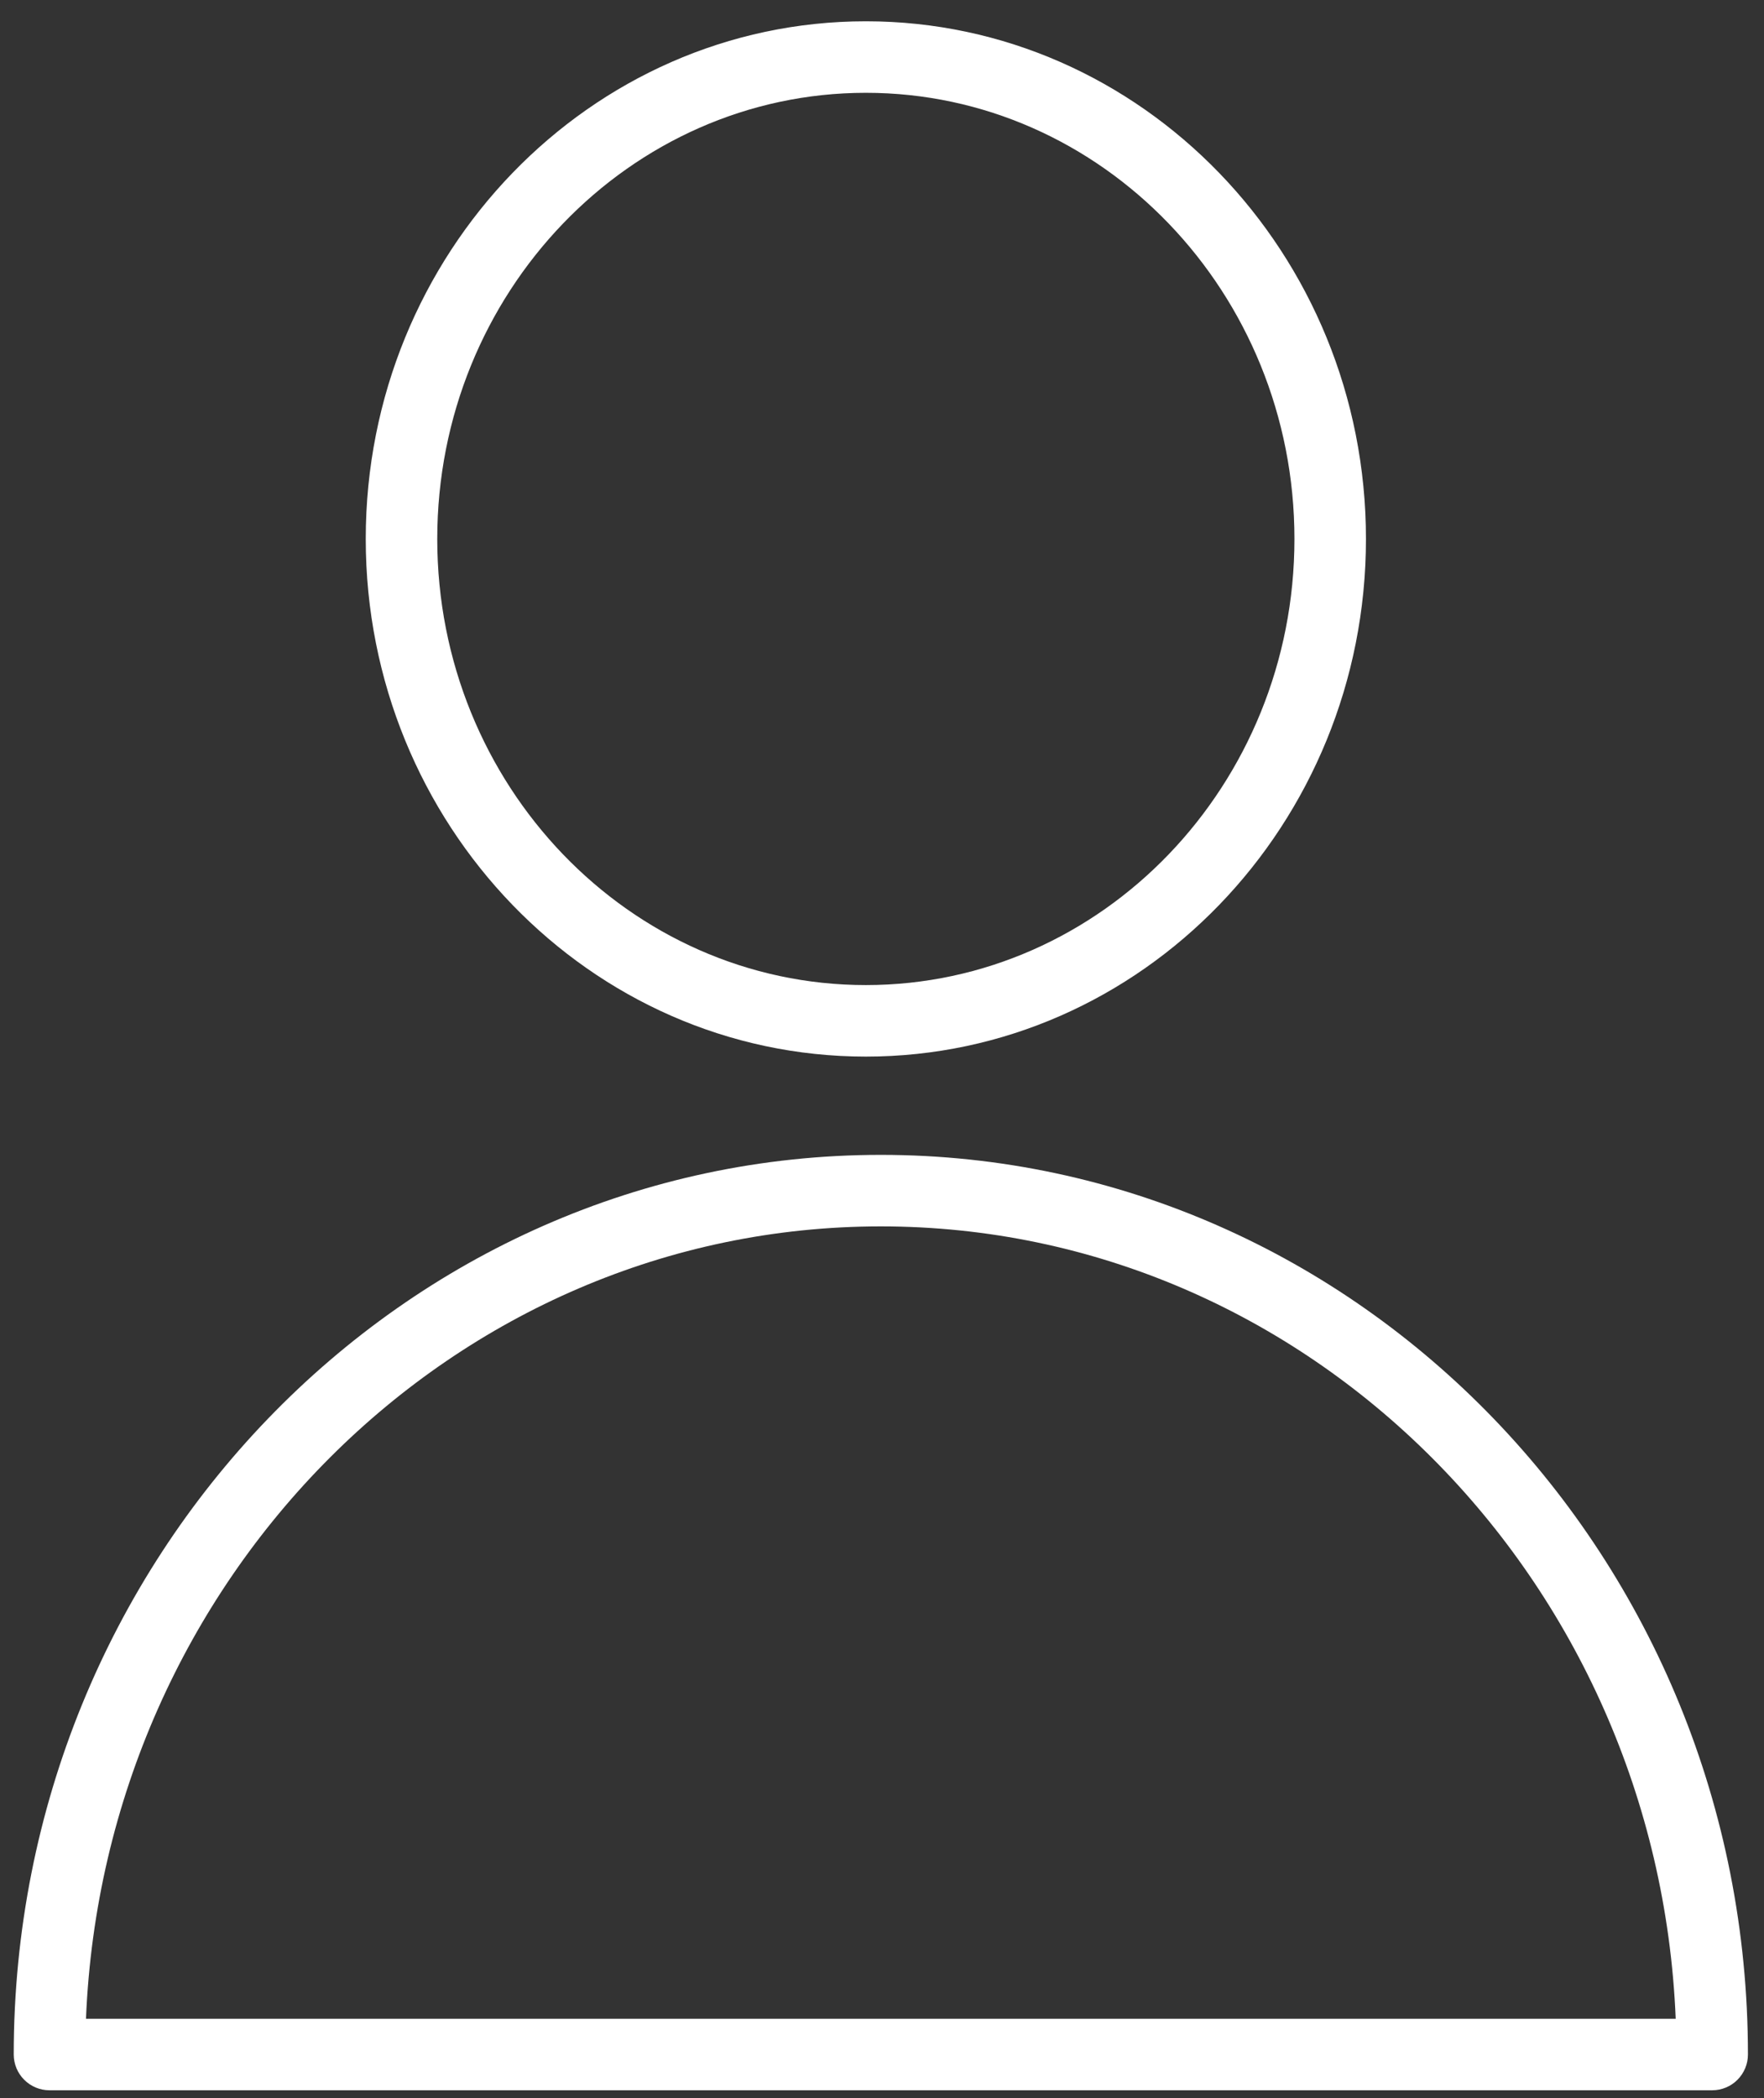
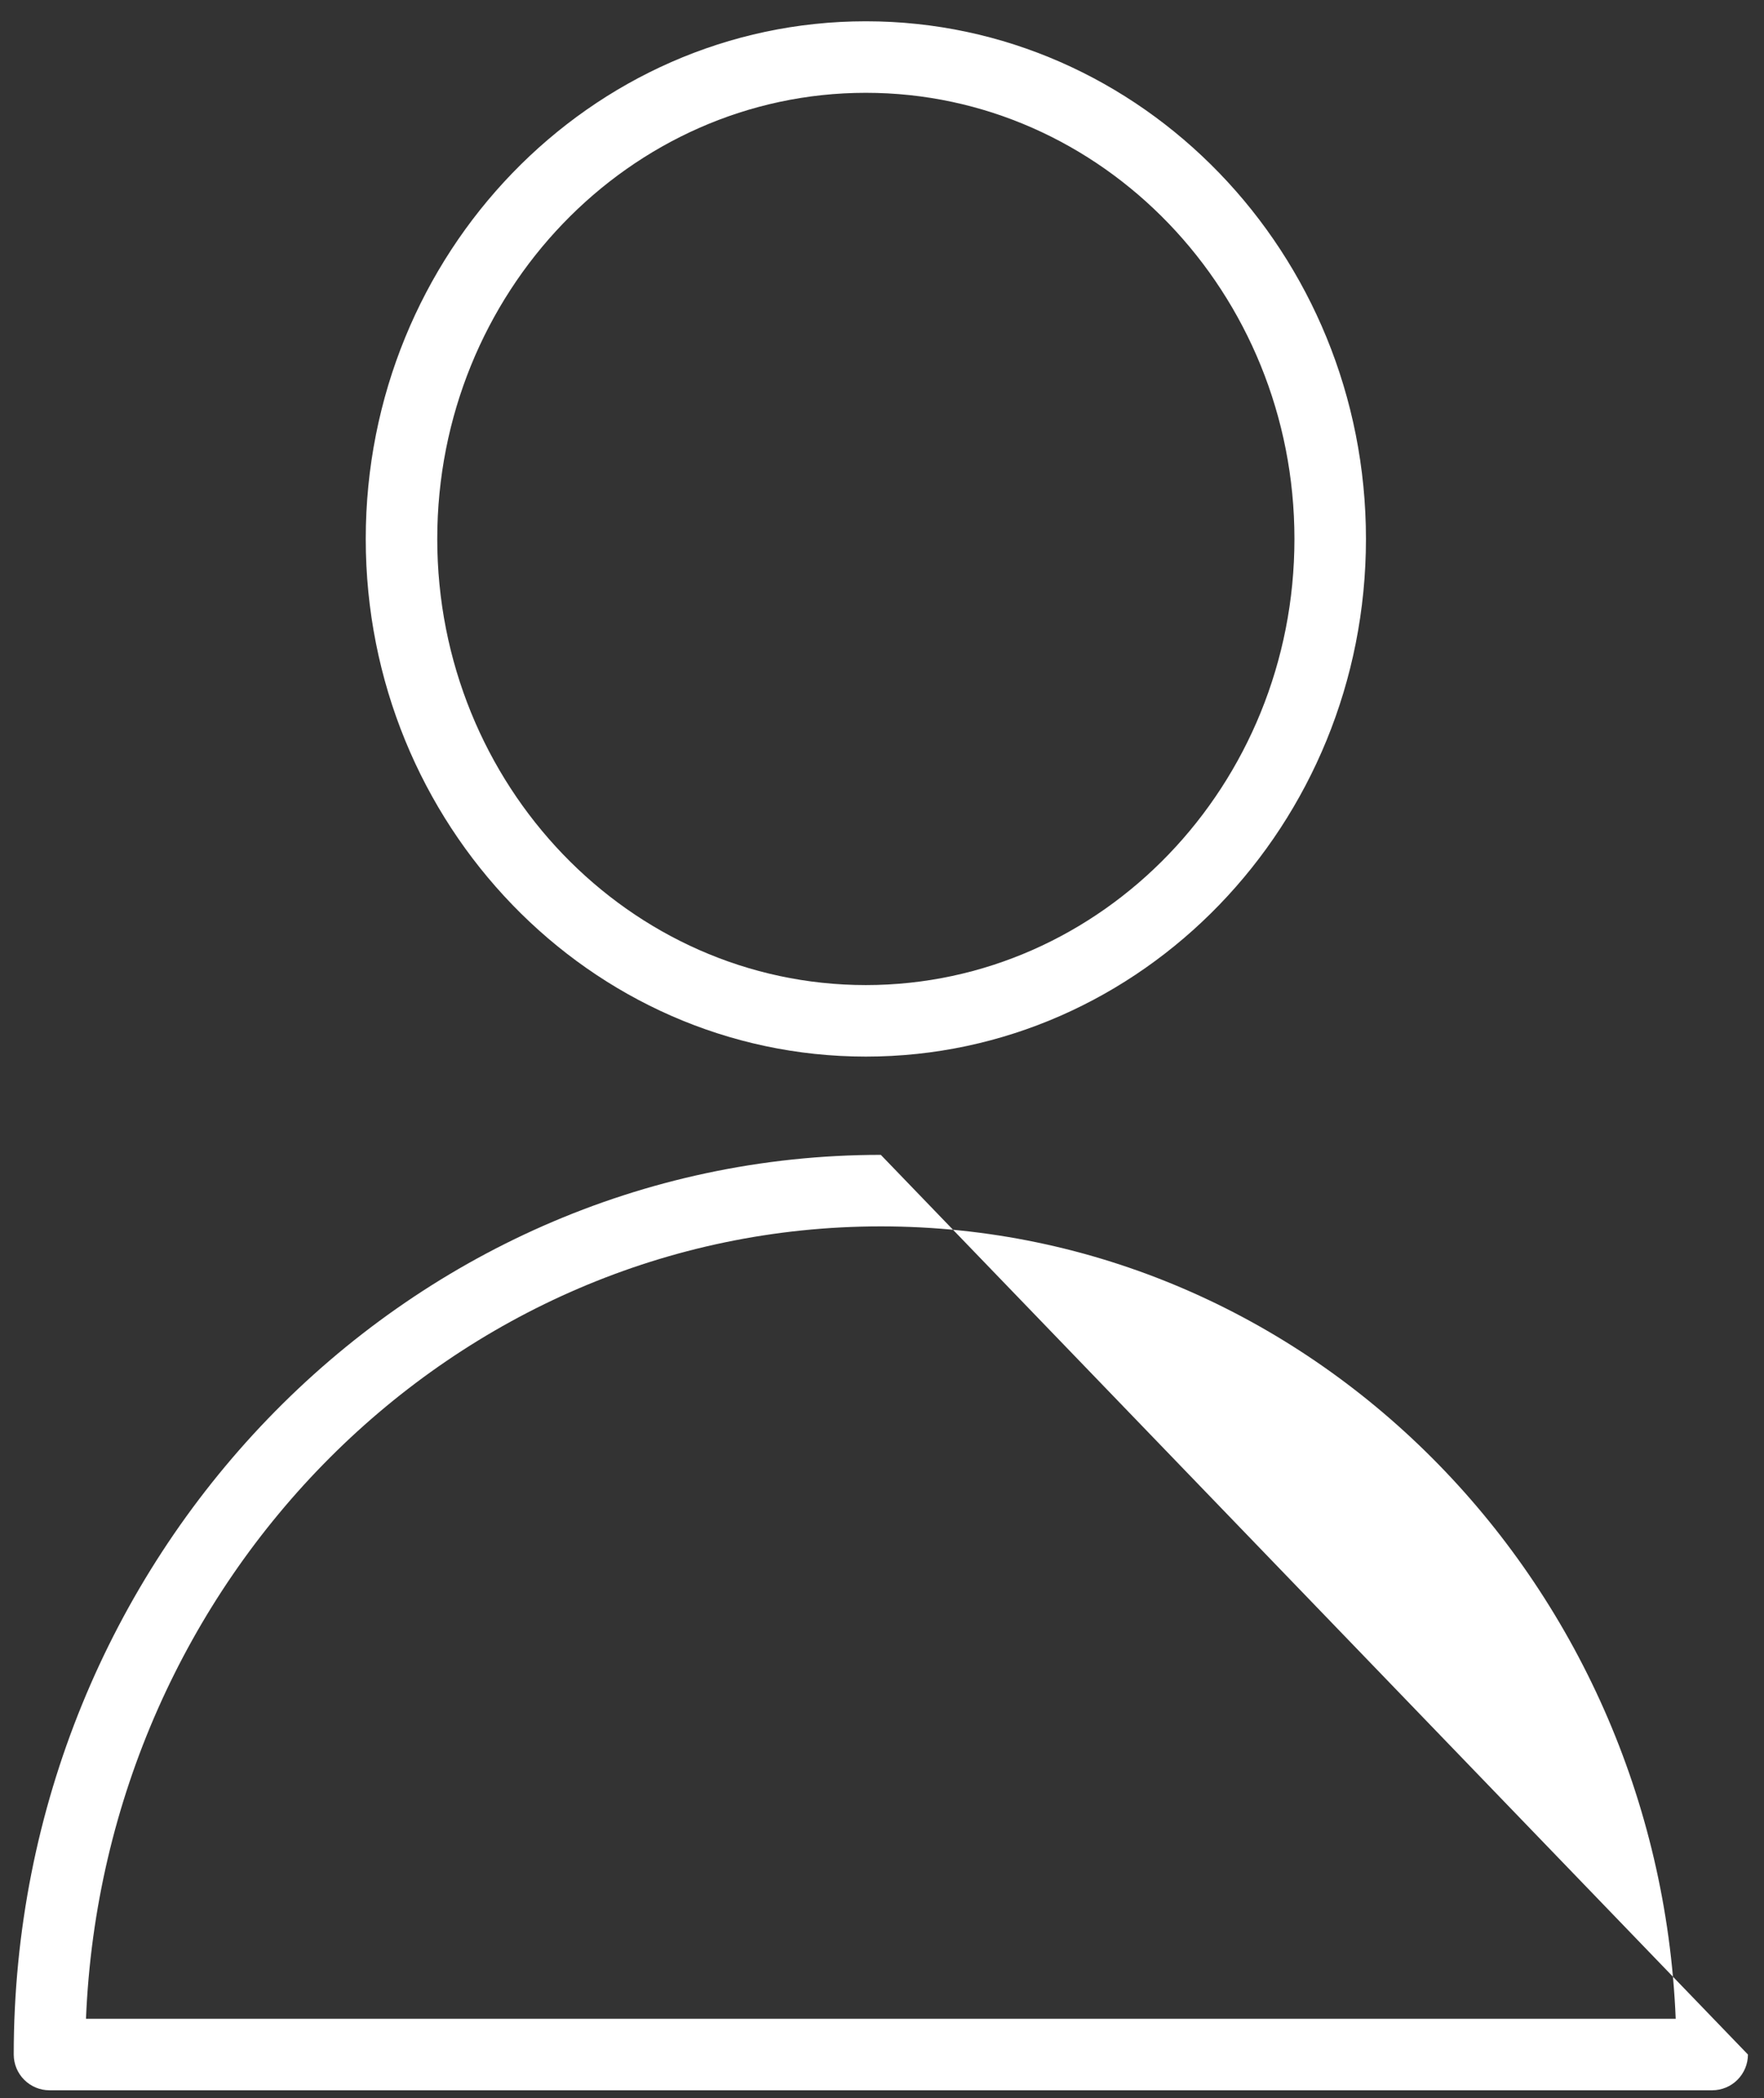
<svg xmlns="http://www.w3.org/2000/svg" width="74" height="88" viewBox="0 0 74 88" fill="none">
  <rect x="0" y="0" width="74" height="88" fill="#333333" stroke="none" />
-   <path fill-rule="evenodd" clip-rule="evenodd" d="M36.951 48.441C16.894 48.441 0.576 65.37 0.576 86.177C0.576 86.574 0.734 86.956 1.016 87.237C1.297 87.519 1.678 87.677 2.076 87.677H71.826C72.224 87.677 72.606 87.519 72.887 87.237C73.168 86.956 73.326 86.574 73.326 86.177C73.326 65.369 57.009 48.441 36.951 48.441ZM3.607 84.677C4.364 66.217 19.031 51.441 36.951 51.441C54.871 51.441 69.538 66.217 70.296 84.677H3.607ZM36.323 44.319C47.891 44.319 57.302 34.579 57.302 22.606C57.302 10.633 47.892 0.893 36.323 0.893C24.754 0.893 15.343 10.634 15.343 22.606C15.343 34.578 24.754 44.319 36.323 44.319ZM36.323 3.893C46.237 3.893 54.302 12.288 54.302 22.606C54.302 32.924 46.237 41.319 36.323 41.319C26.408 41.319 18.343 32.924 18.343 22.606C18.343 12.288 26.409 3.893 36.323 3.893Z" fill="white" />
+   <path fill-rule="evenodd" clip-rule="evenodd" d="M36.951 48.441C16.894 48.441 0.576 65.37 0.576 86.177C0.576 86.574 0.734 86.956 1.016 87.237C1.297 87.519 1.678 87.677 2.076 87.677H71.826C72.224 87.677 72.606 87.519 72.887 87.237C73.168 86.956 73.326 86.574 73.326 86.177ZM3.607 84.677C4.364 66.217 19.031 51.441 36.951 51.441C54.871 51.441 69.538 66.217 70.296 84.677H3.607ZM36.323 44.319C47.891 44.319 57.302 34.579 57.302 22.606C57.302 10.633 47.892 0.893 36.323 0.893C24.754 0.893 15.343 10.634 15.343 22.606C15.343 34.578 24.754 44.319 36.323 44.319ZM36.323 3.893C46.237 3.893 54.302 12.288 54.302 22.606C54.302 32.924 46.237 41.319 36.323 41.319C26.408 41.319 18.343 32.924 18.343 22.606C18.343 12.288 26.409 3.893 36.323 3.893Z" fill="white" />
</svg>